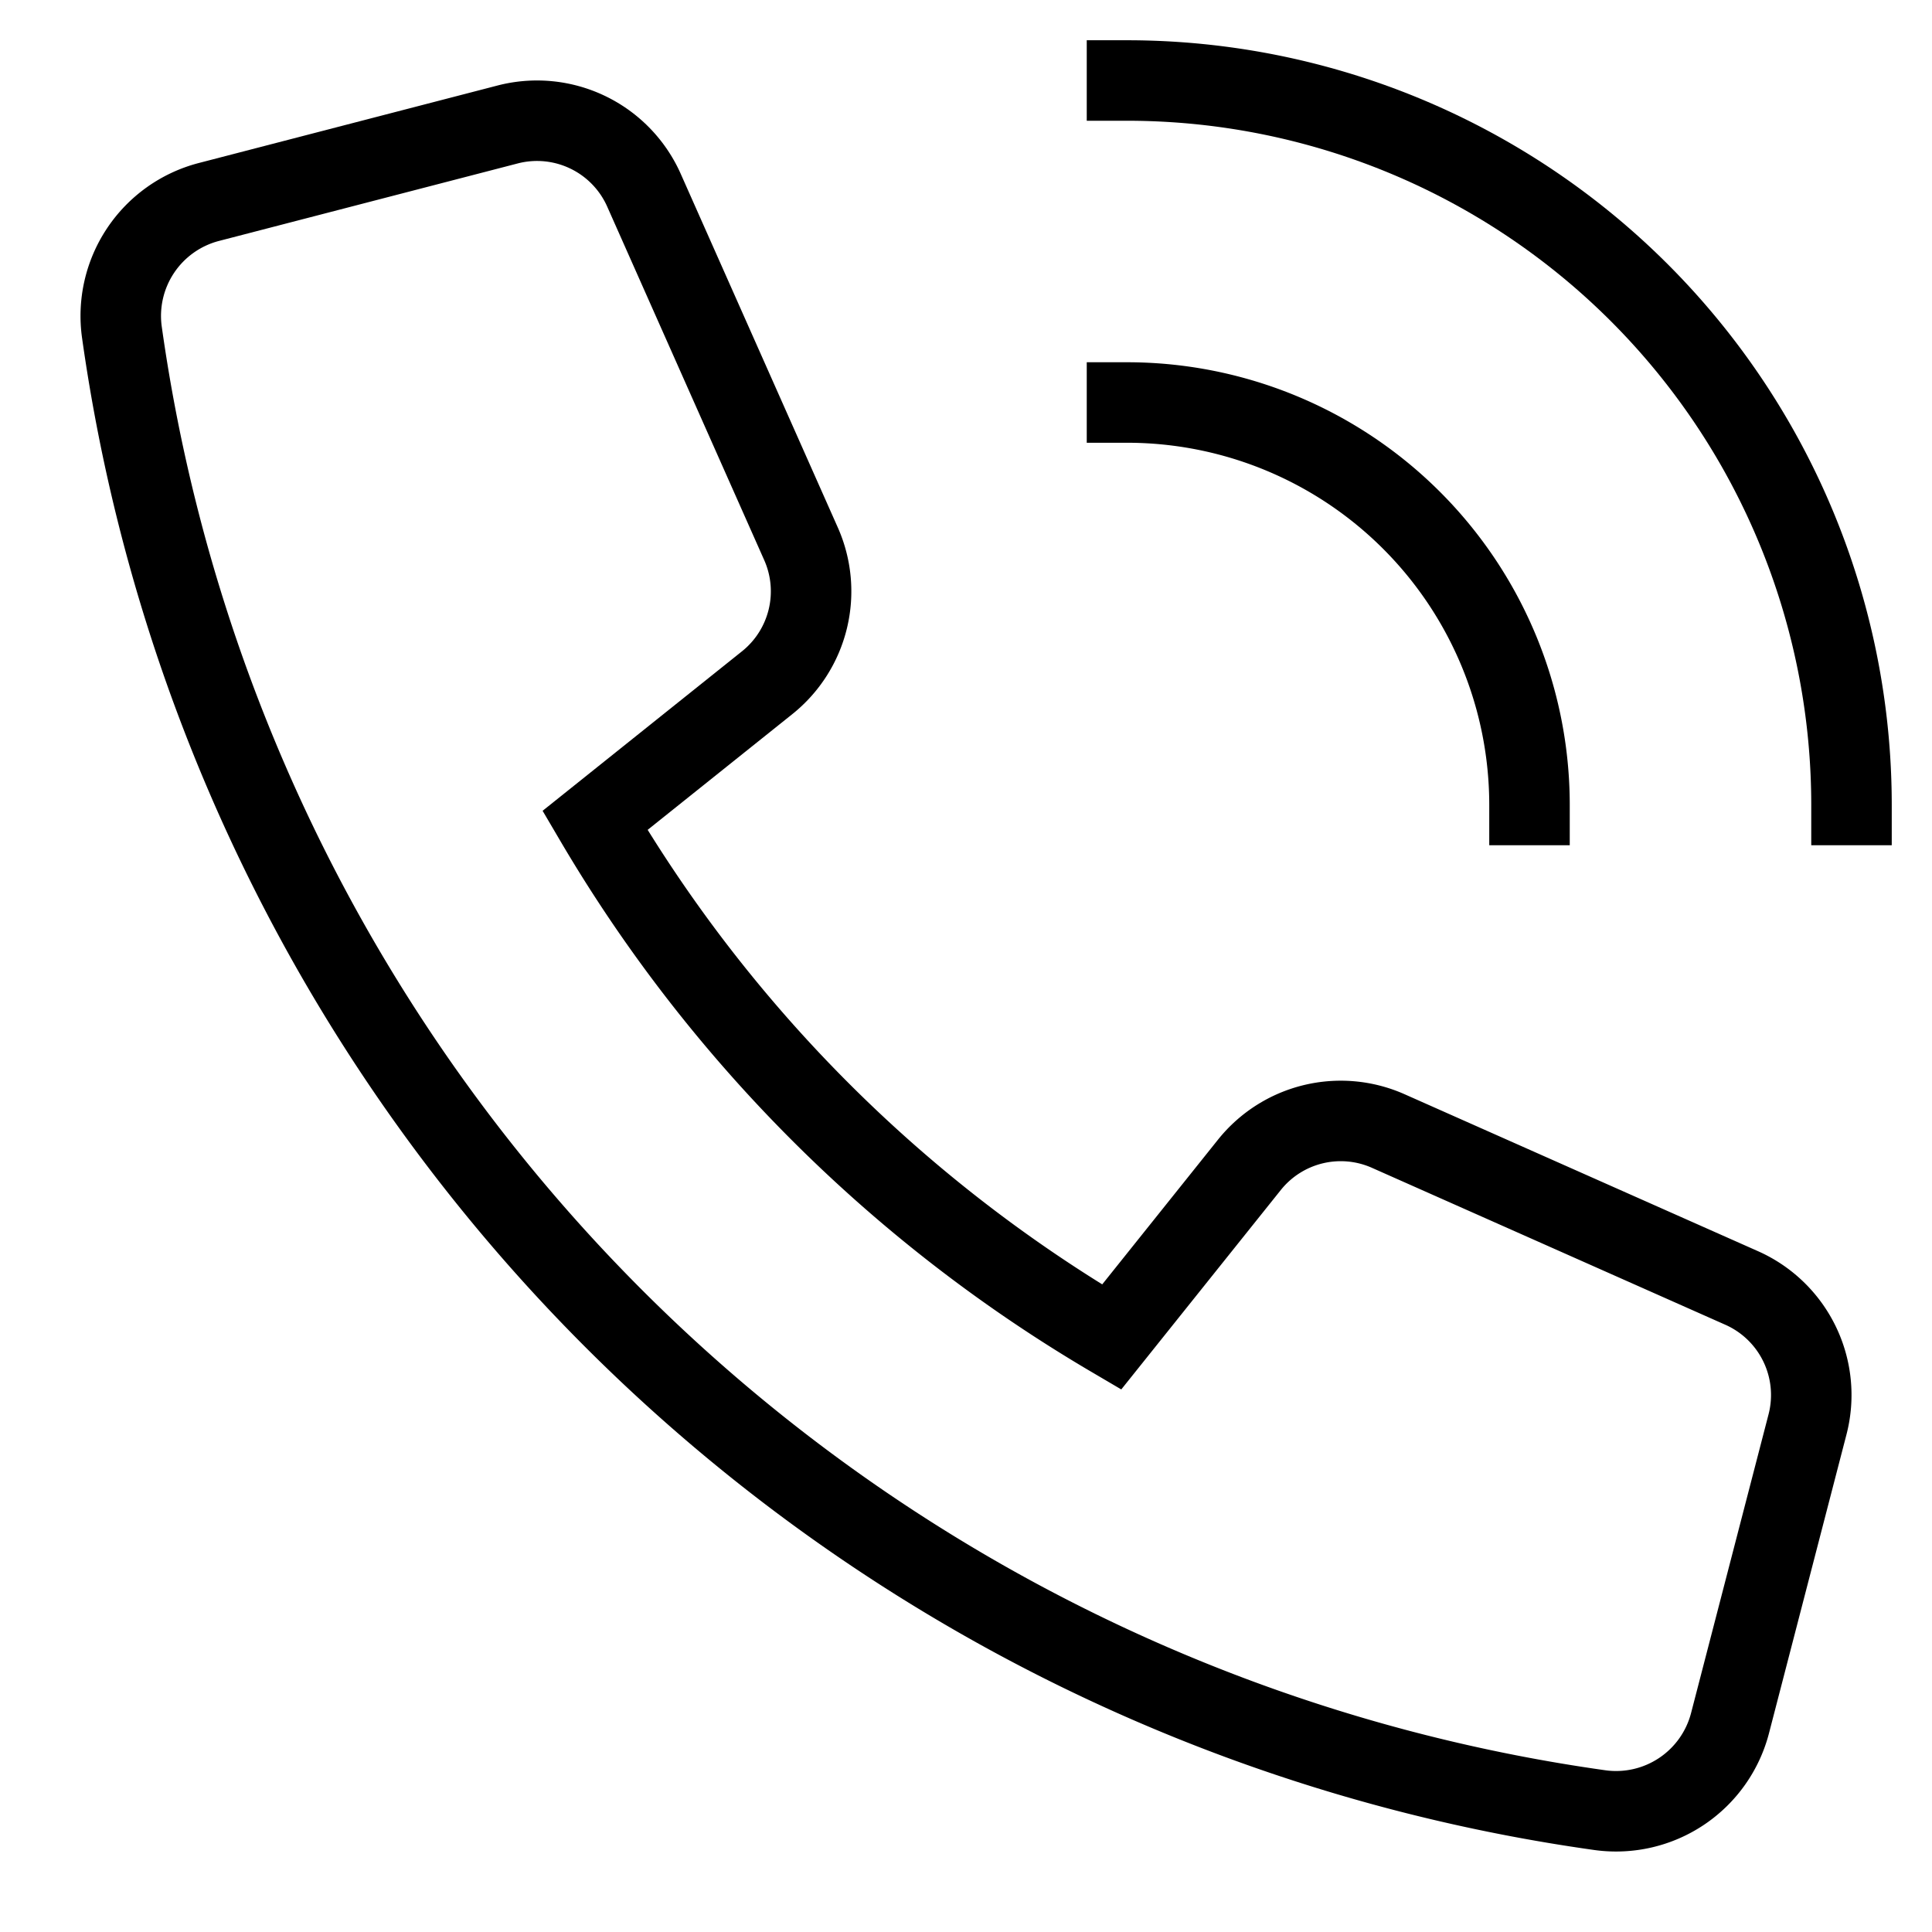
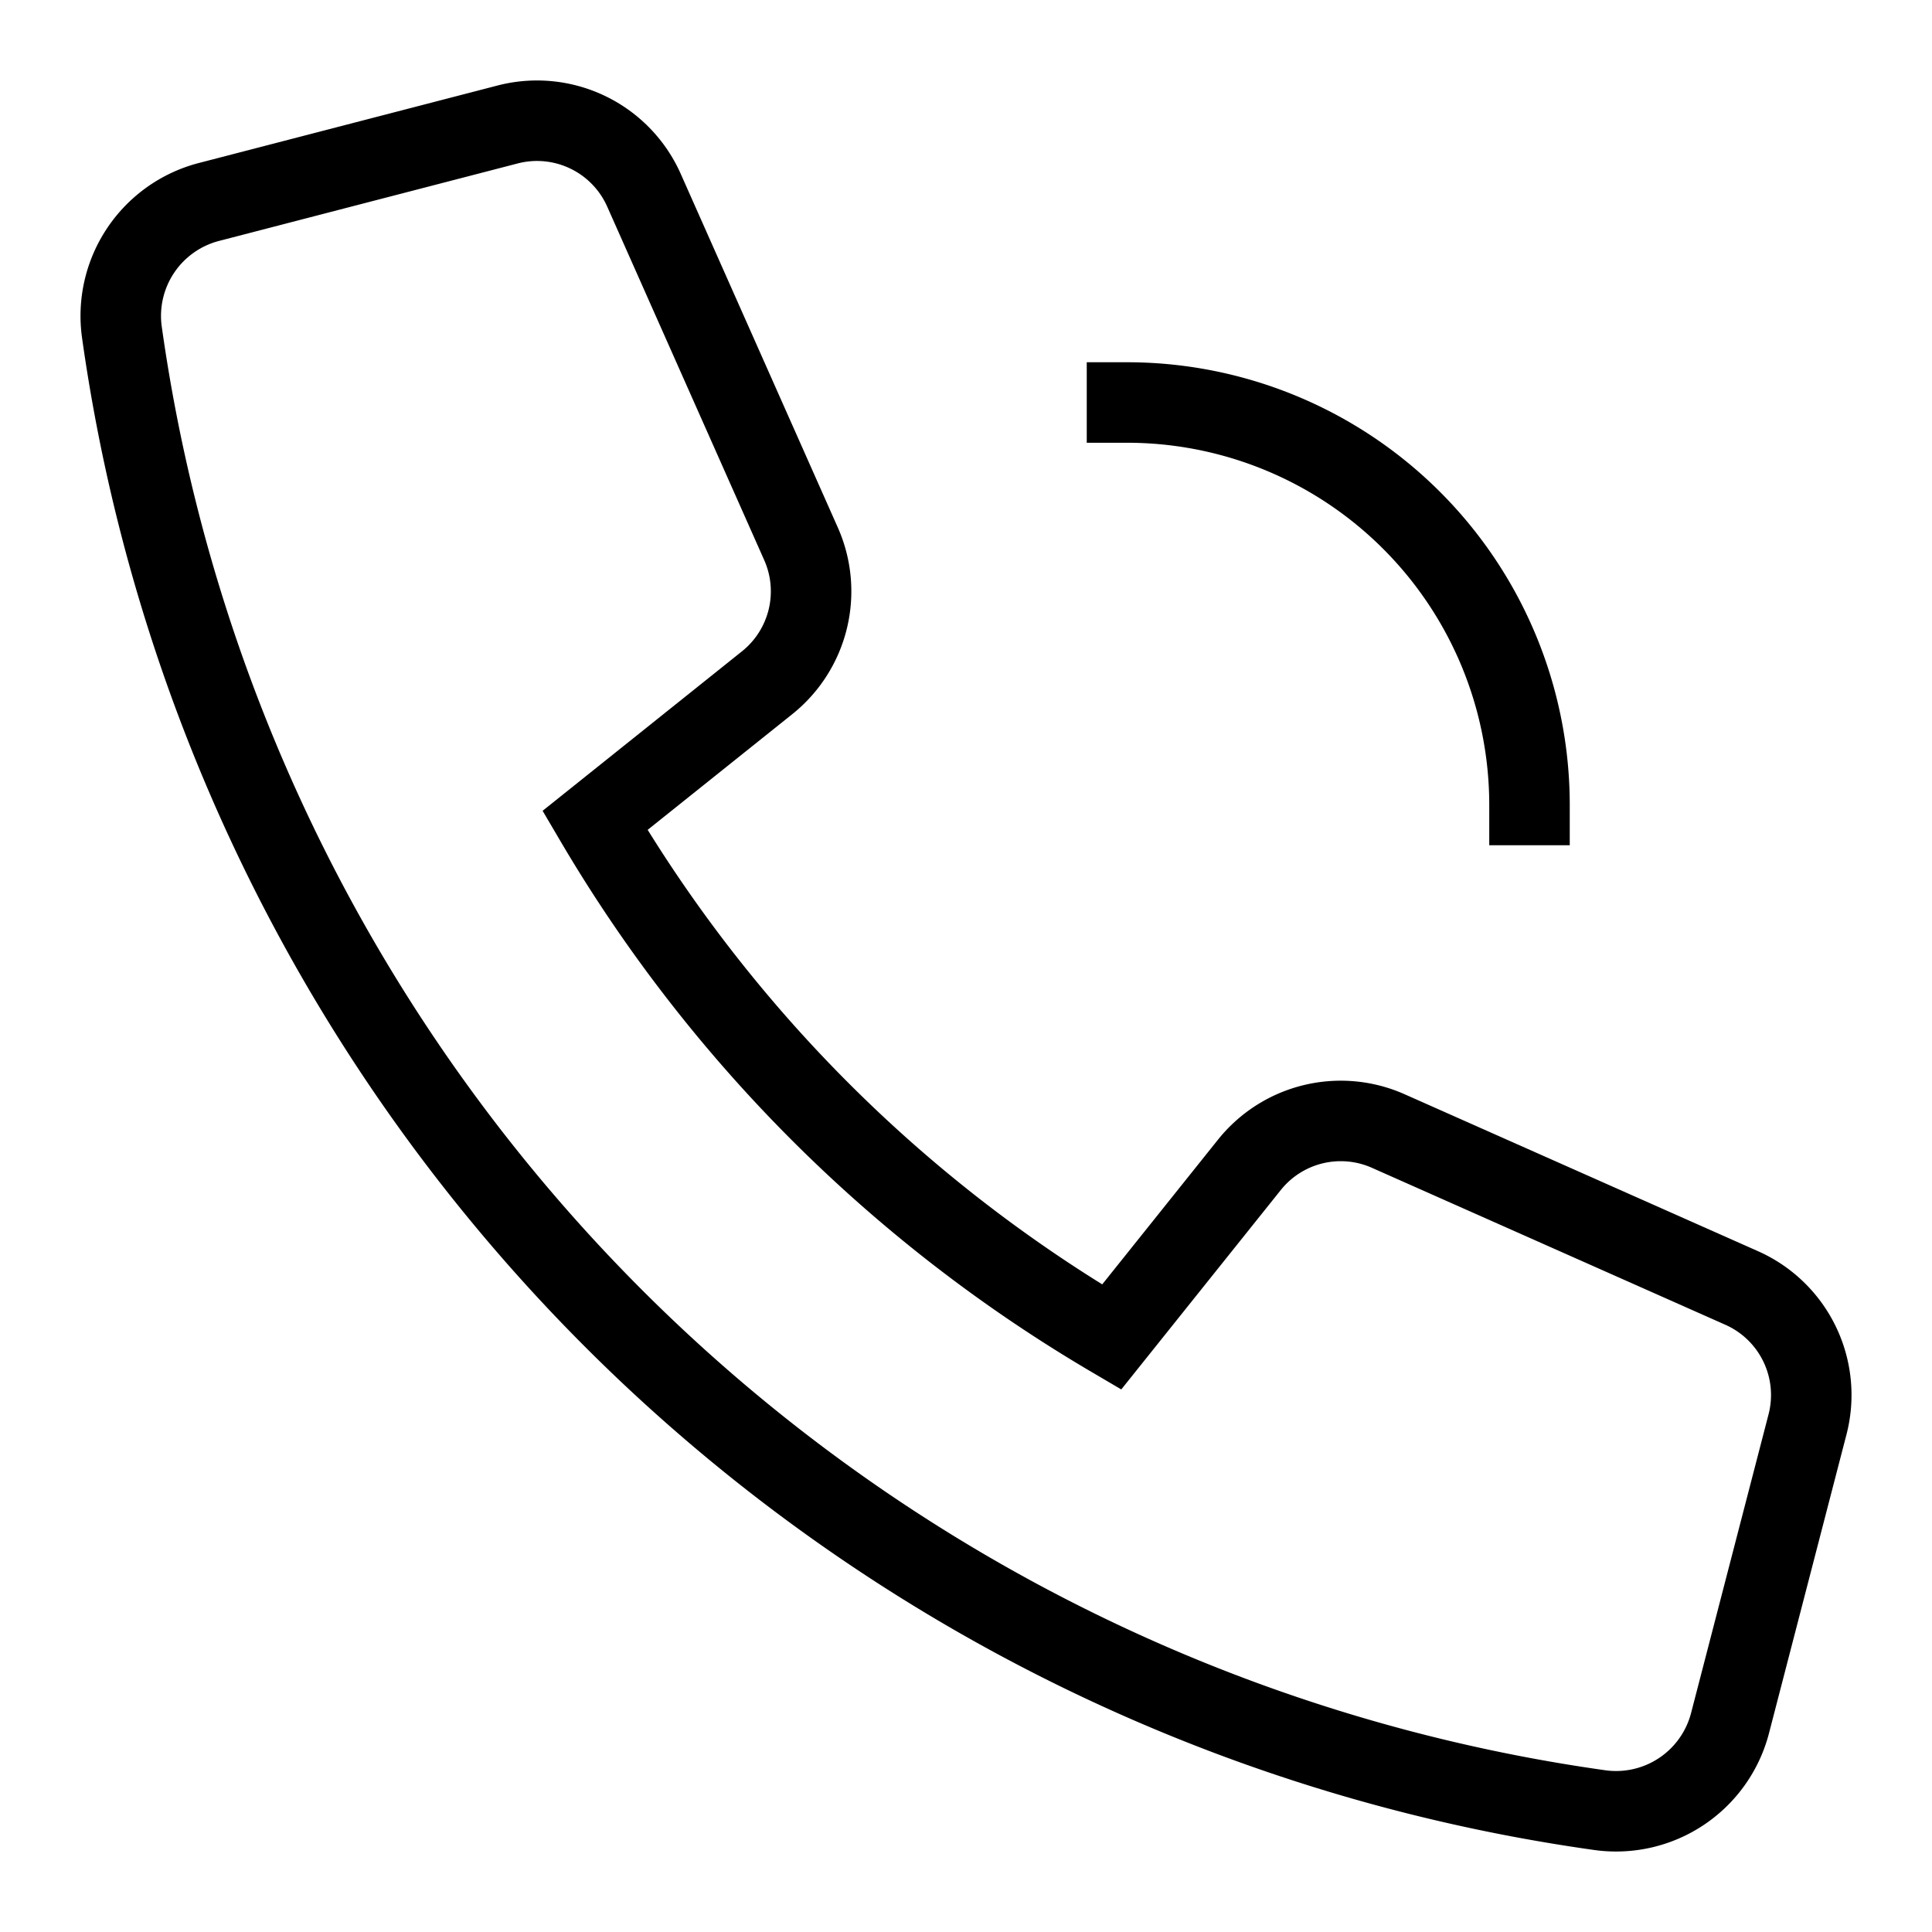
<svg xmlns="http://www.w3.org/2000/svg" viewBox="0 0 48 48">
  <g stroke-linecap="square" stroke-width="2" fill="none" stroke="currentColor" stroke-linejoin="miter" class="nc-icon-wrapper" stroke-miterlimit="10">
-     <path d="M28,2A18,18,0,0,1,46,20" />
    <path d="M28,10A10,10,0,0,1,38,20" />
    <path d="M31.041,28.94l-3.423,4.279A36.116,36.116,0,0,1,14.782,20.384l4.279-3.423a2.908,2.908,0,0,0,.84-3.45L16,4.728a2.908,2.908,0,0,0-3.39-1.635L5.186,5.019A2.925,2.925,0,0,0,3.028,8.25,43.142,43.142,0,0,0,39.751,44.973a2.925,2.925,0,0,0,3.23-2.158l1.926-7.425A2.91,2.91,0,0,0,43.273,32l-8.782-3.9A2.907,2.907,0,0,0,31.041,28.94Z" />
  </g>
</svg>